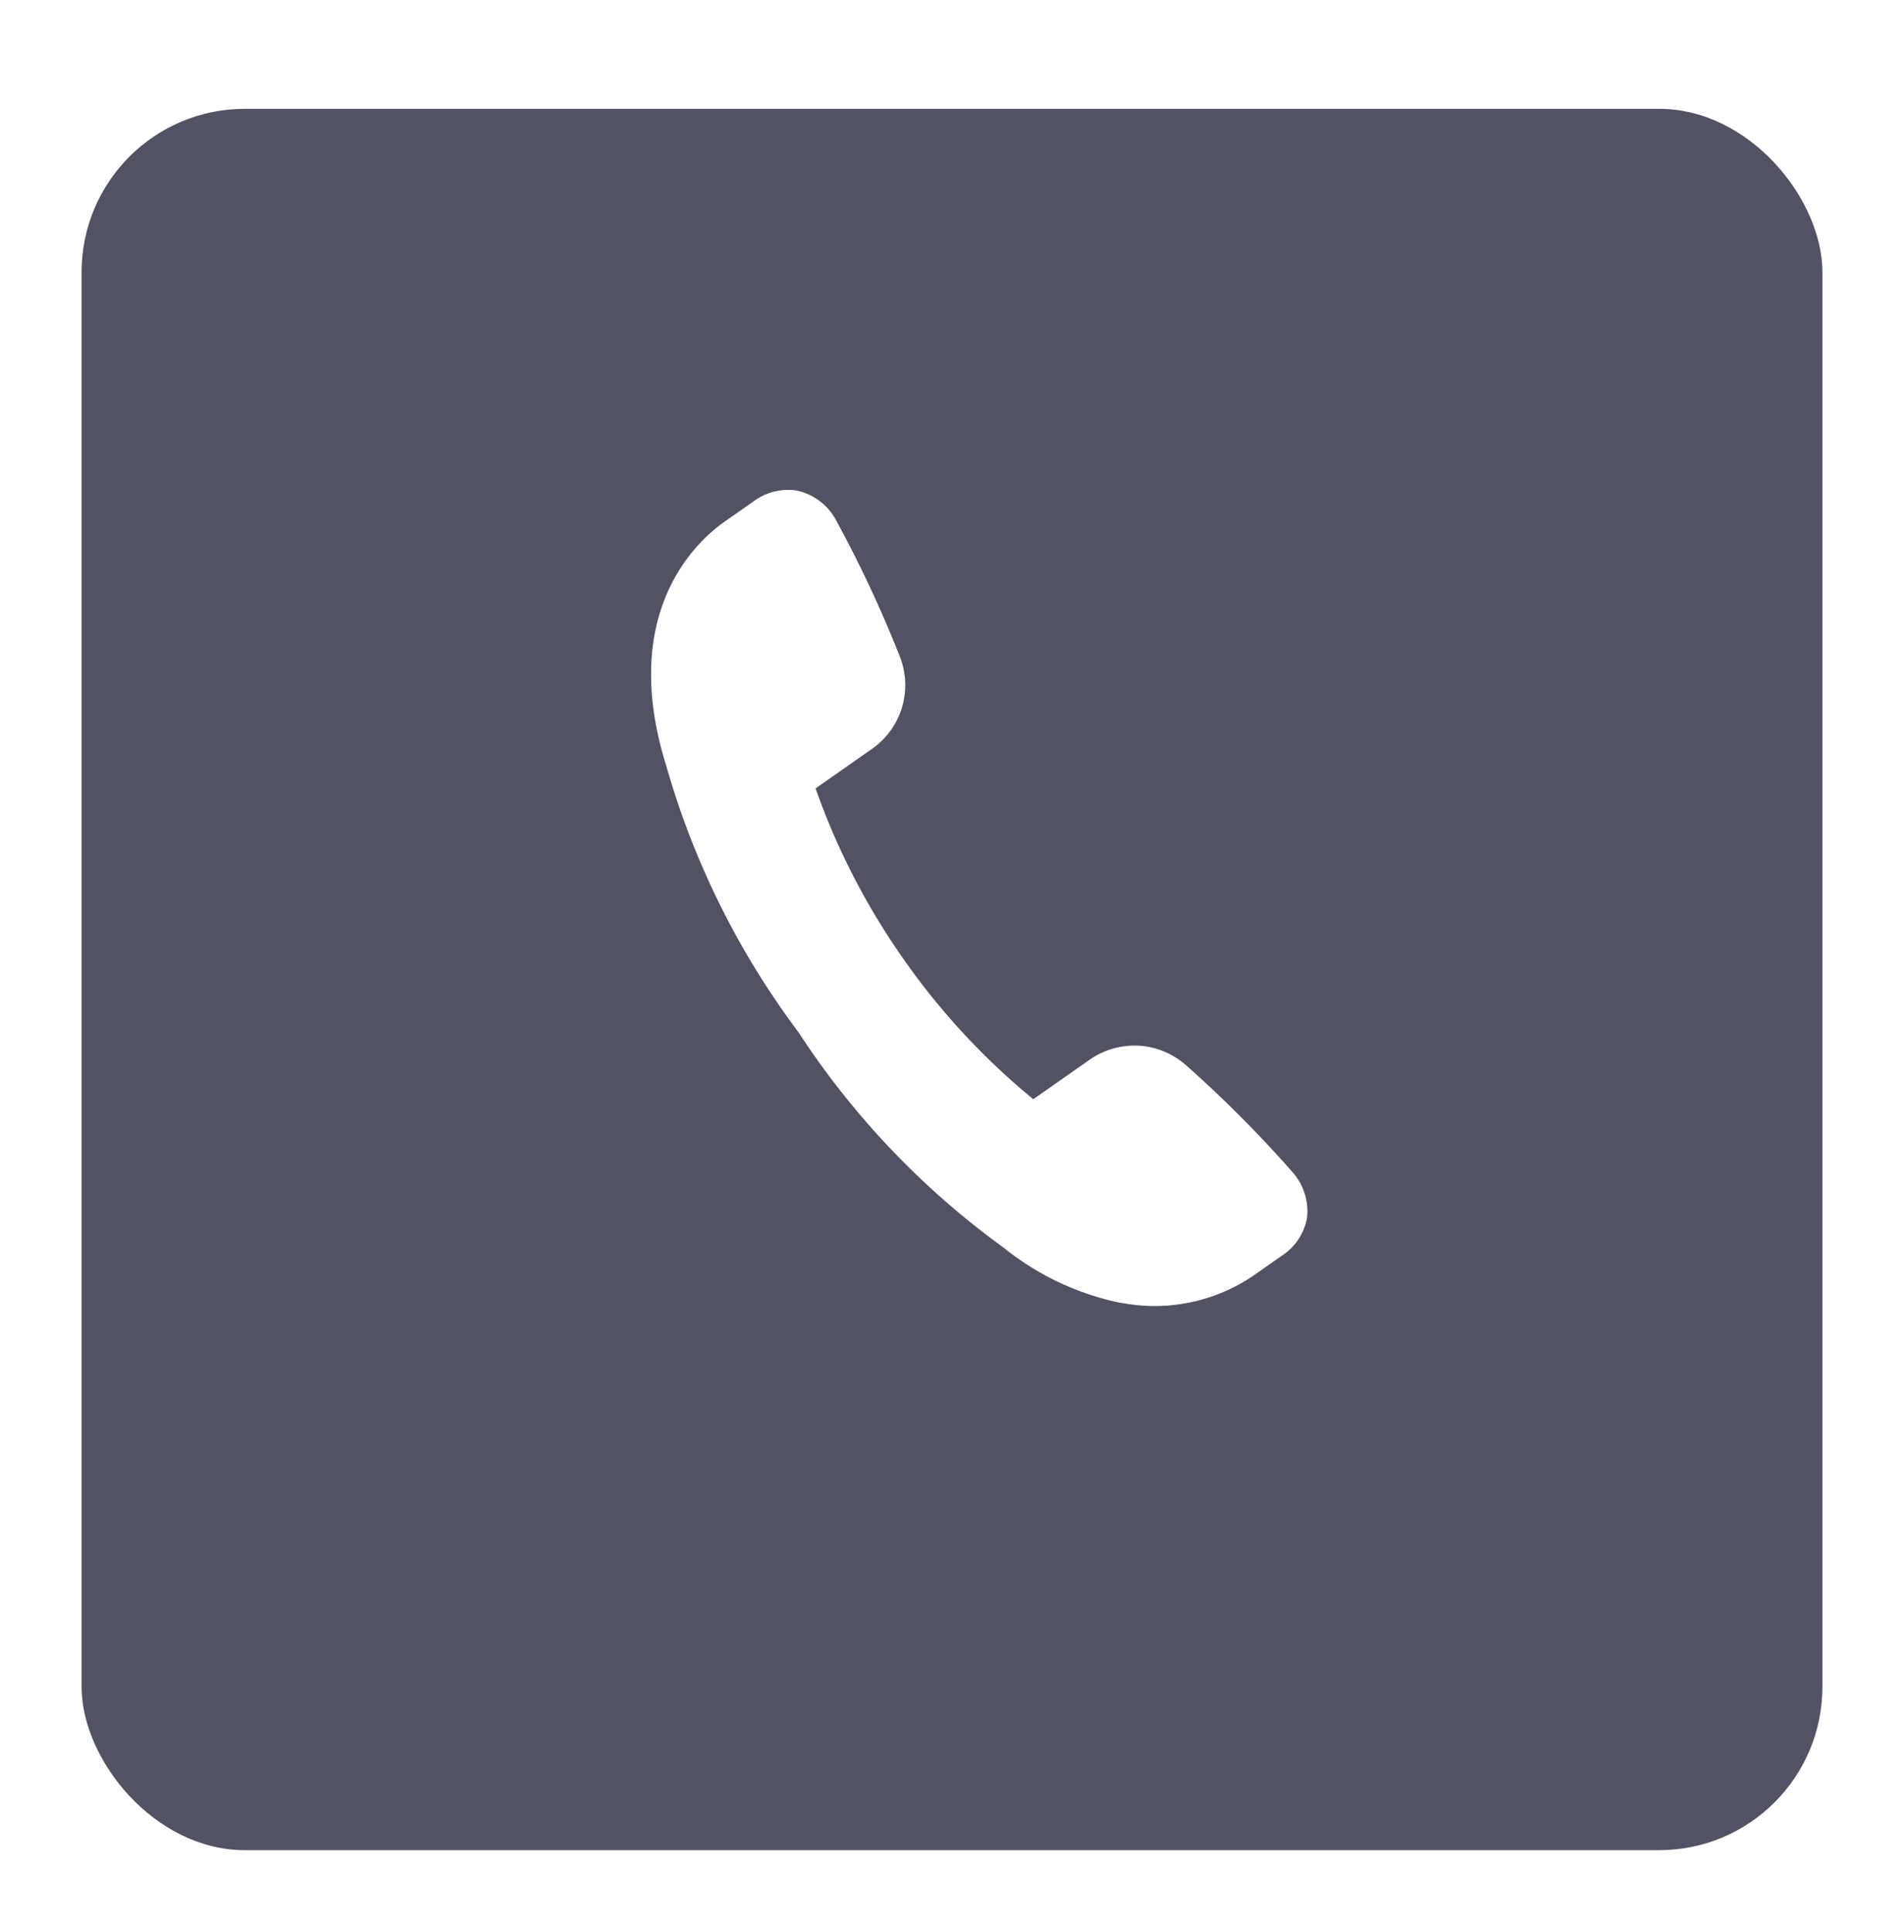
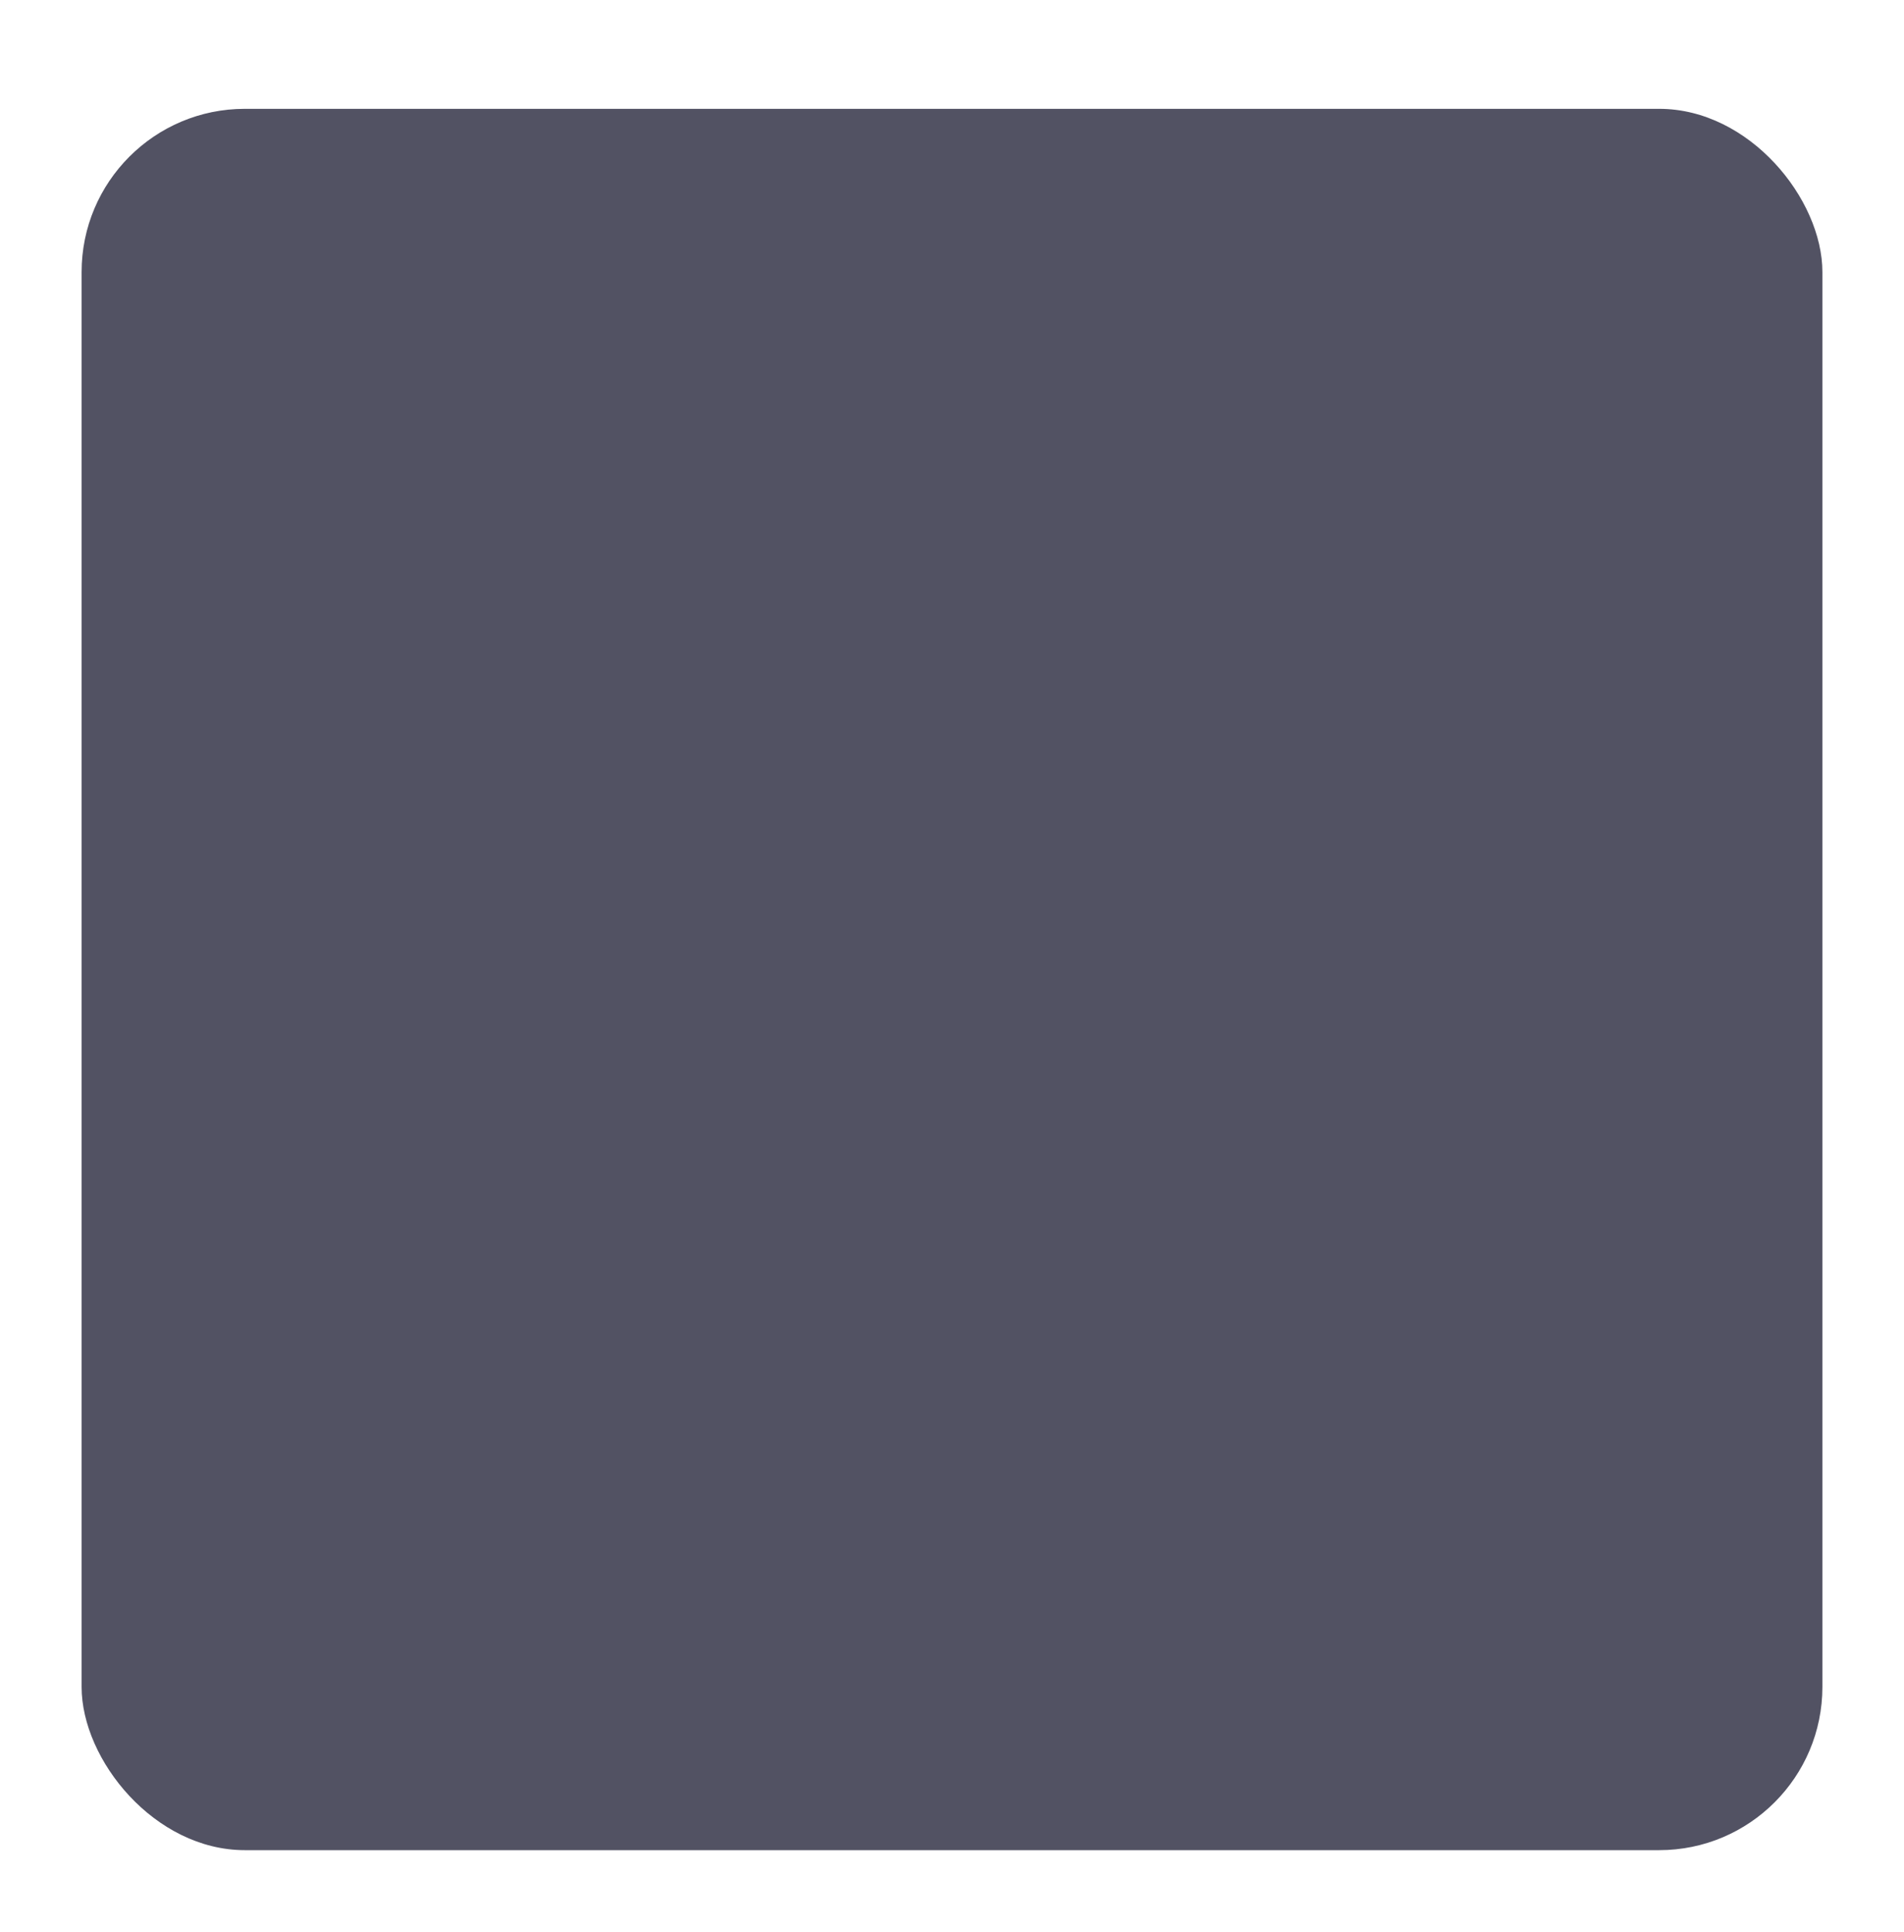
<svg xmlns="http://www.w3.org/2000/svg" width="35" height="35.5" viewBox="0 0 35 35.5">
  <defs>
    <filter id="長方形_376" x="0" y="0" width="35" height="35.5" filterUnits="userSpaceOnUse">
      <feOffset dy="2" input="SourceAlpha" />
      <feGaussianBlur stdDeviation="0.5" result="blur" />
      <feFlood flood-opacity="0.161" />
      <feComposite operator="in" in2="blur" />
      <feComposite in="SourceGraphic" />
    </filter>
    <clipPath id="clip-path">
      <rect id="長方形_448" data-name="長方形 448" width="15" height="15" fill="#fff" stroke="#707070" stroke-width="1" />
    </clipPath>
  </defs>
  <g id="グループ_3954" data-name="グループ 3954" transform="translate(-2369.5 -4962)">
    <g id="グループ_1752" data-name="グループ 1752" transform="translate(2371 4962)">
      <g transform="matrix(1, 0, 0, 1, -1.5, 0)" filter="url(#長方形_376)">
        <rect id="長方形_376-2" data-name="長方形 376" width="32" height="32" rx="3" transform="translate(1.5)" fill="#525263" />
      </g>
      <g id="マスクグループ_24" data-name="マスクグループ 24" transform="translate(9 9)" clip-path="url(#clip-path)">
        <g id="contents" transform="translate(1.468 0)">
-           <path id="パス_382" data-name="パス 382" d="M8.642,14.945a5.057,5.057,0,0,1-2.166-1.021A15,15,0,0,1,2.709,9.968,15.009,15.009,0,0,1,.28,5.075C-.612,2.23.871.923,1.347.59L1.874.221a1.063,1.063,0,0,1,.8-.207,1.073,1.073,0,0,1,.718.531A22.255,22.255,0,0,1,4.57,3.058a1.429,1.429,0,0,1-.522,1.713l-1.024.717a12.865,12.865,0,0,0,1.612,3.13A12.863,12.863,0,0,0,7.026,11.2l1.024-.717a1.441,1.441,0,0,1,1.082-.247,1.457,1.457,0,0,1,.706.343A22.239,22.239,0,0,1,11.8,12.55a1.083,1.083,0,0,1,.258.832,1.053,1.053,0,0,1-.472.7l-.524.367a3.227,3.227,0,0,1-2.417.493h0Z" transform="translate(0 0)" fill="#fff" />
-         </g>
+           </g>
      </g>
    </g>
  </g>
</svg>